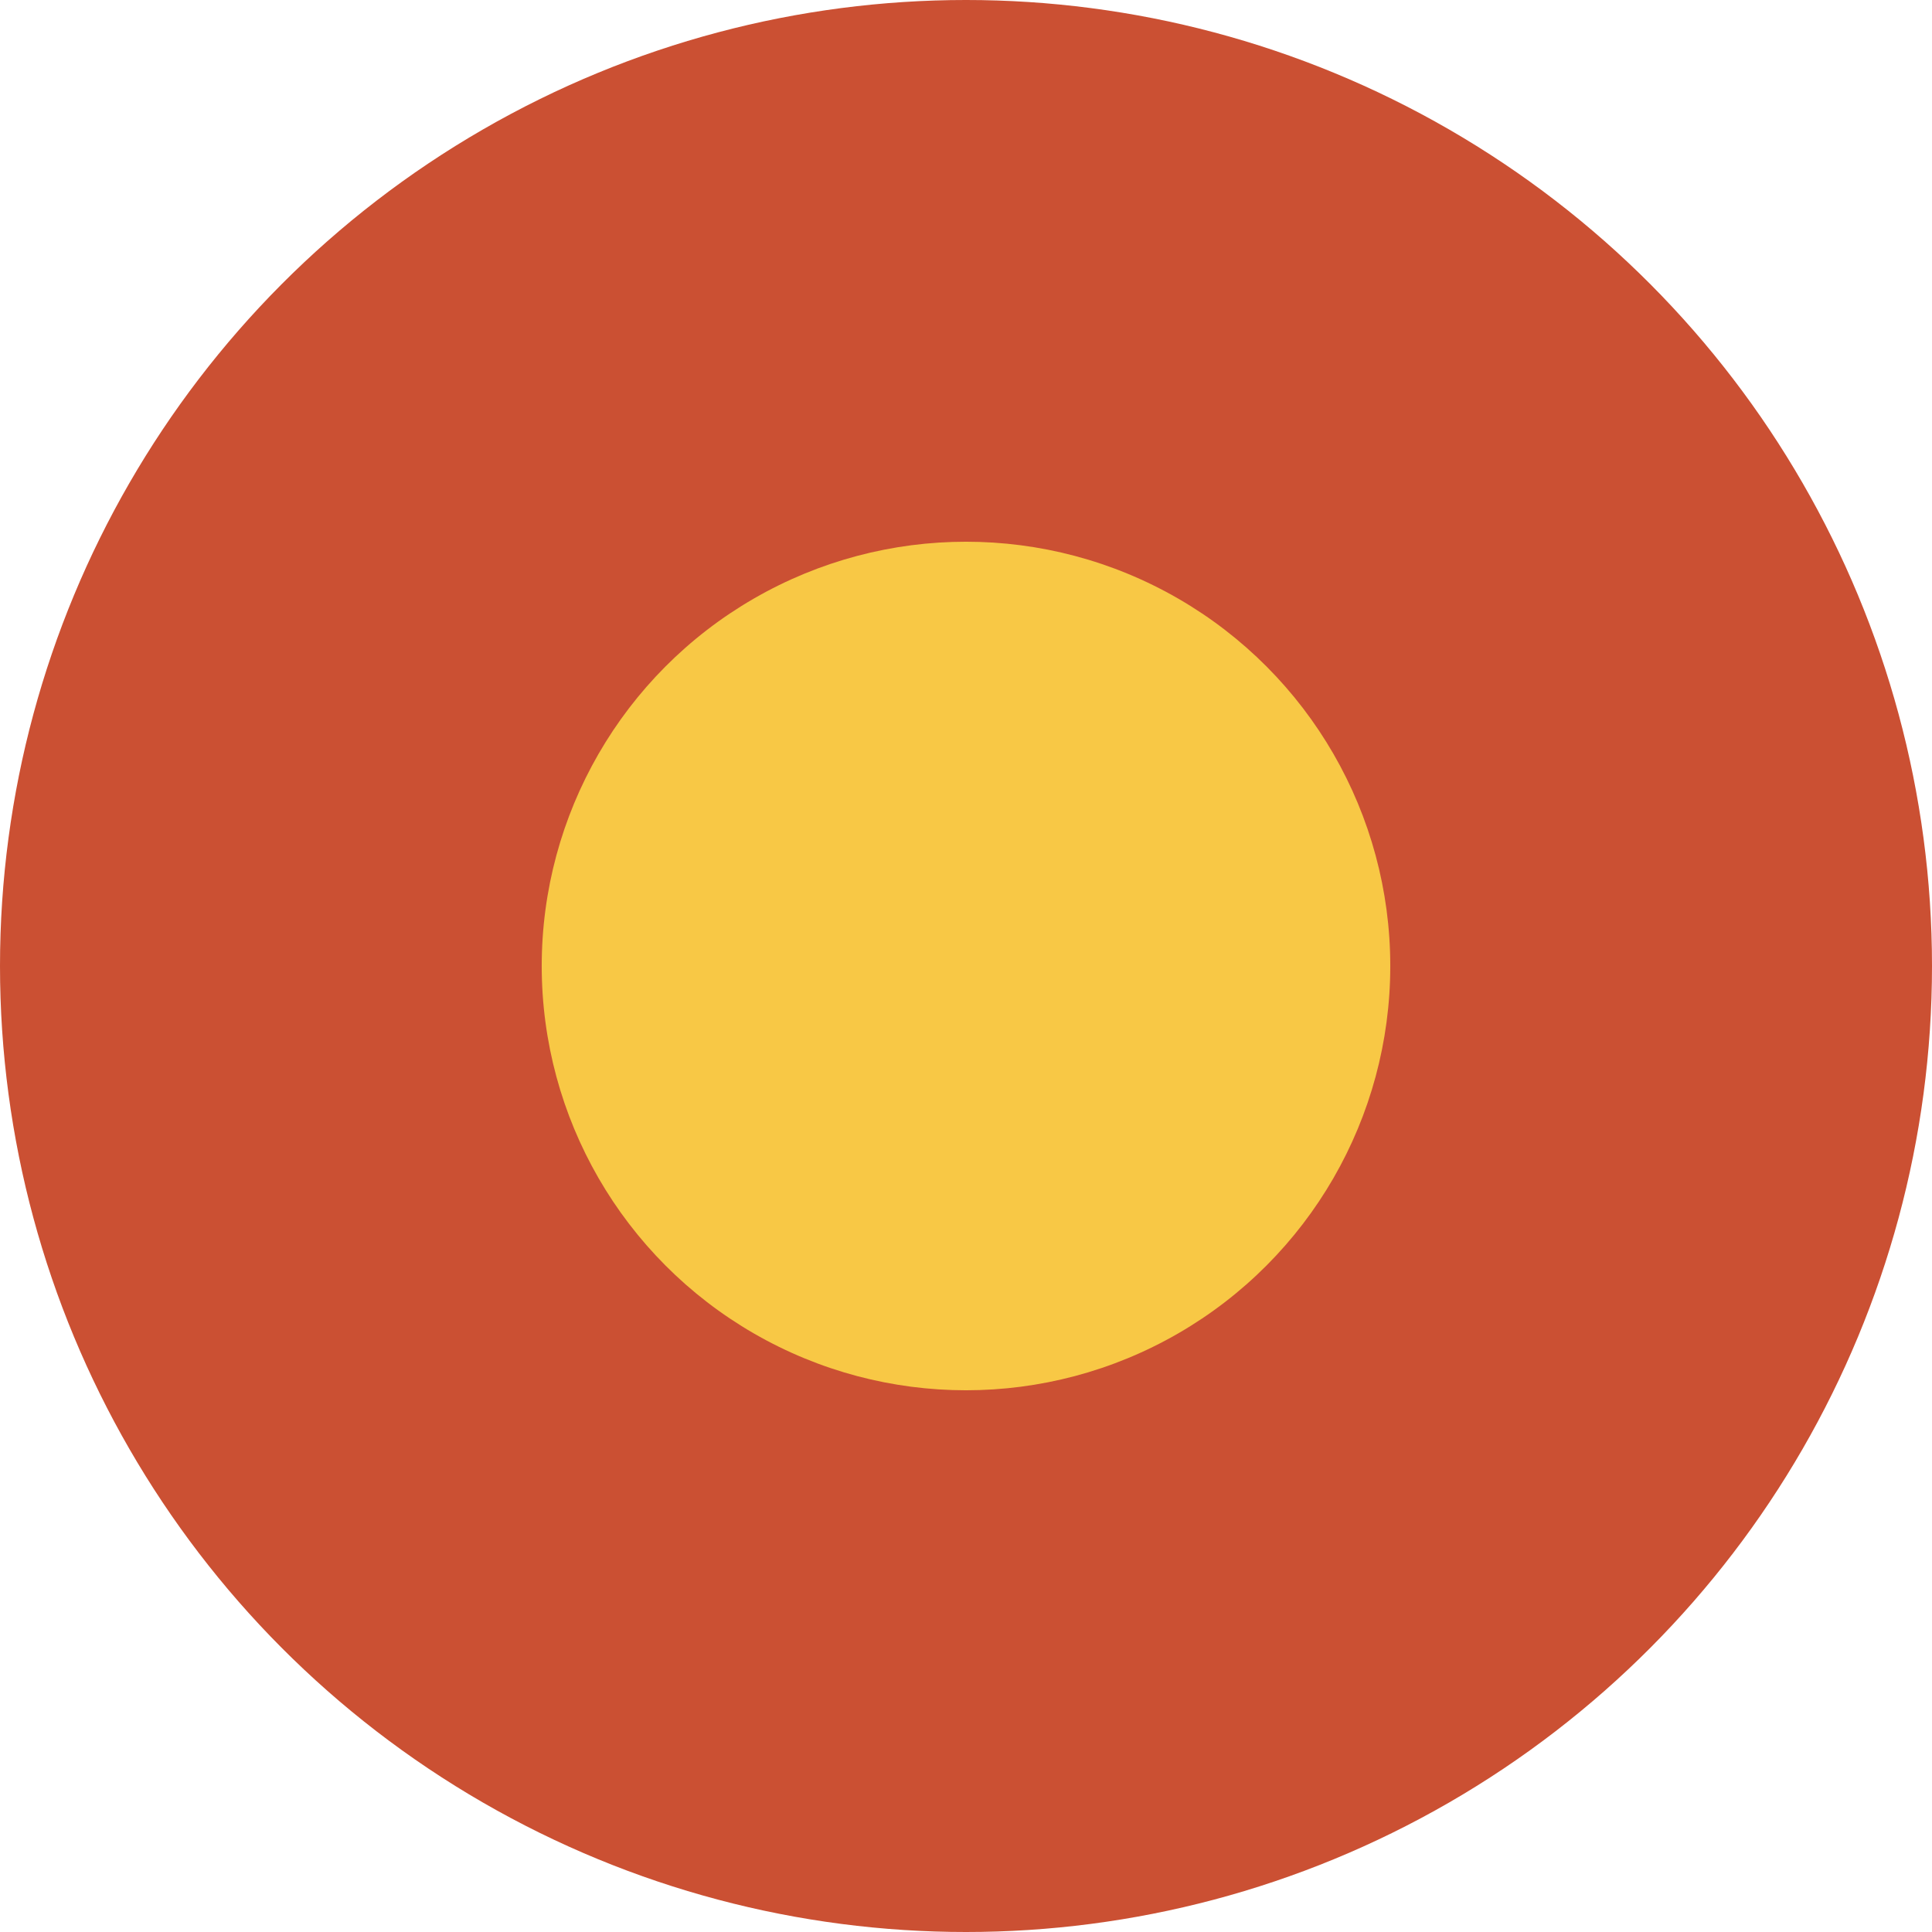
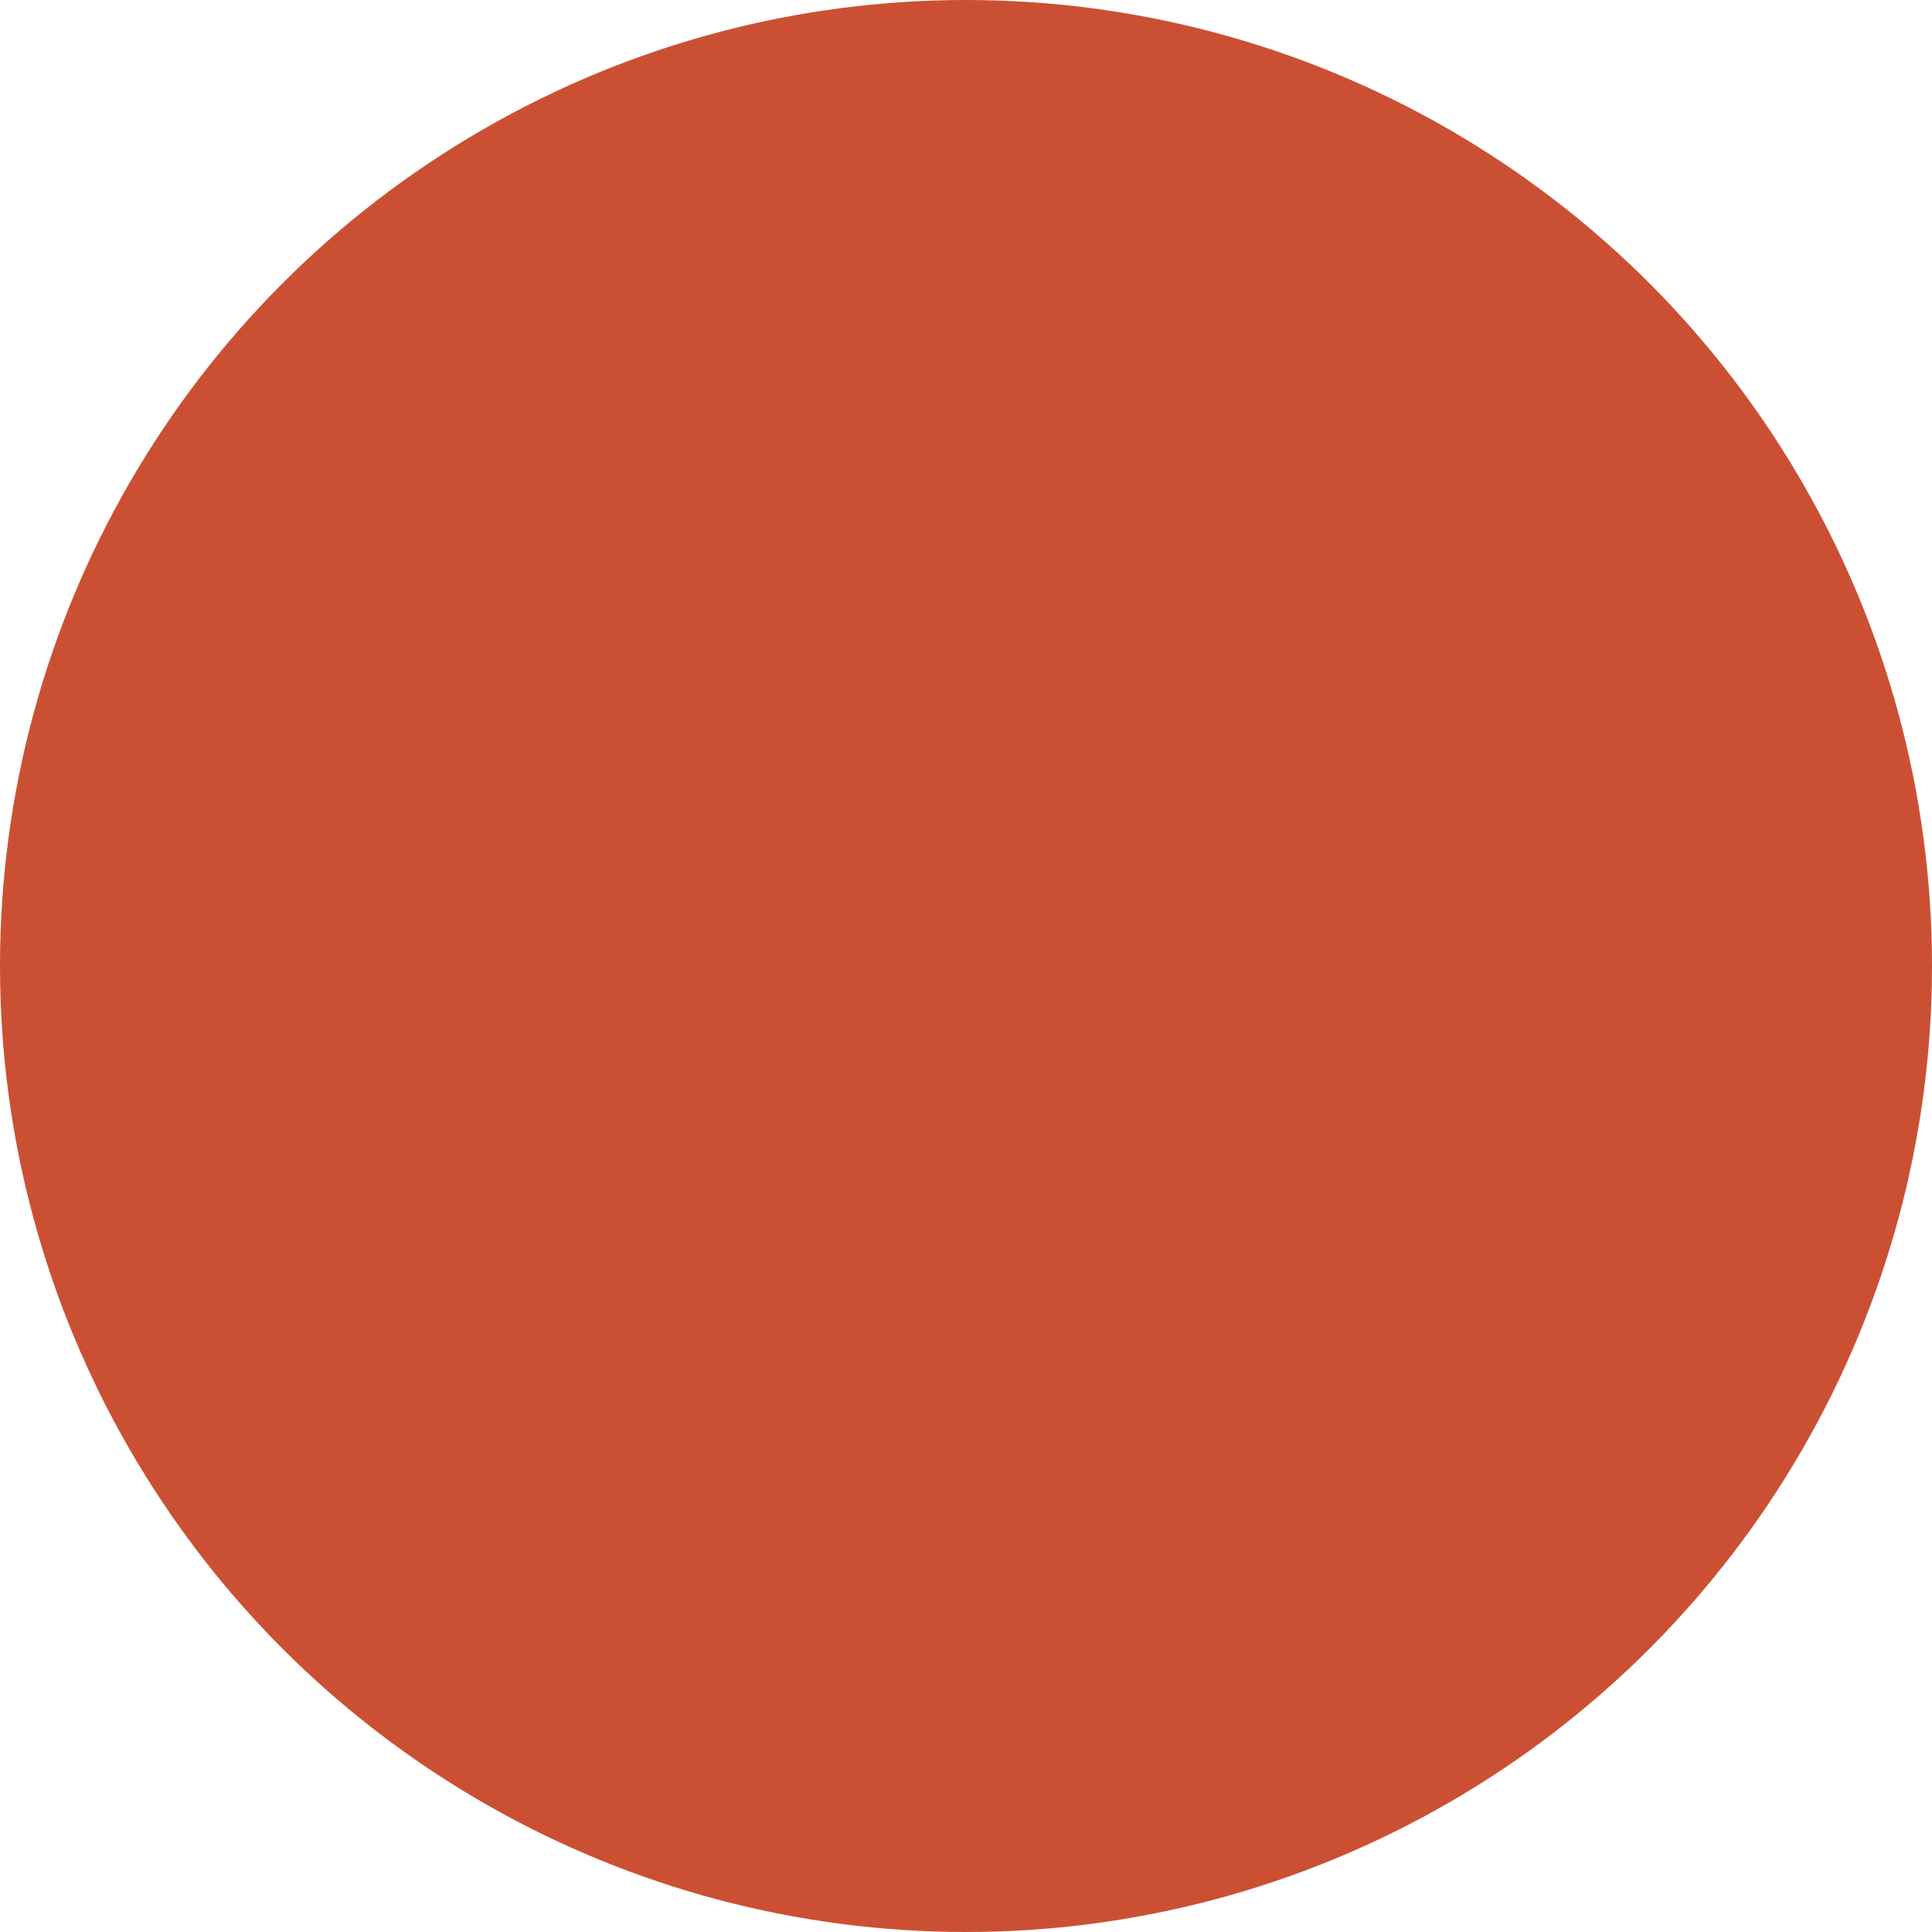
<svg xmlns="http://www.w3.org/2000/svg" width="99" height="99" viewBox="0 0 99 99" fill="none">
  <circle cx="49.5" cy="49.5" r="49.5" fill="#CB5033" />
-   <circle cx="49.5" cy="49.5" r="21.741" fill="#F8C845" />
</svg>